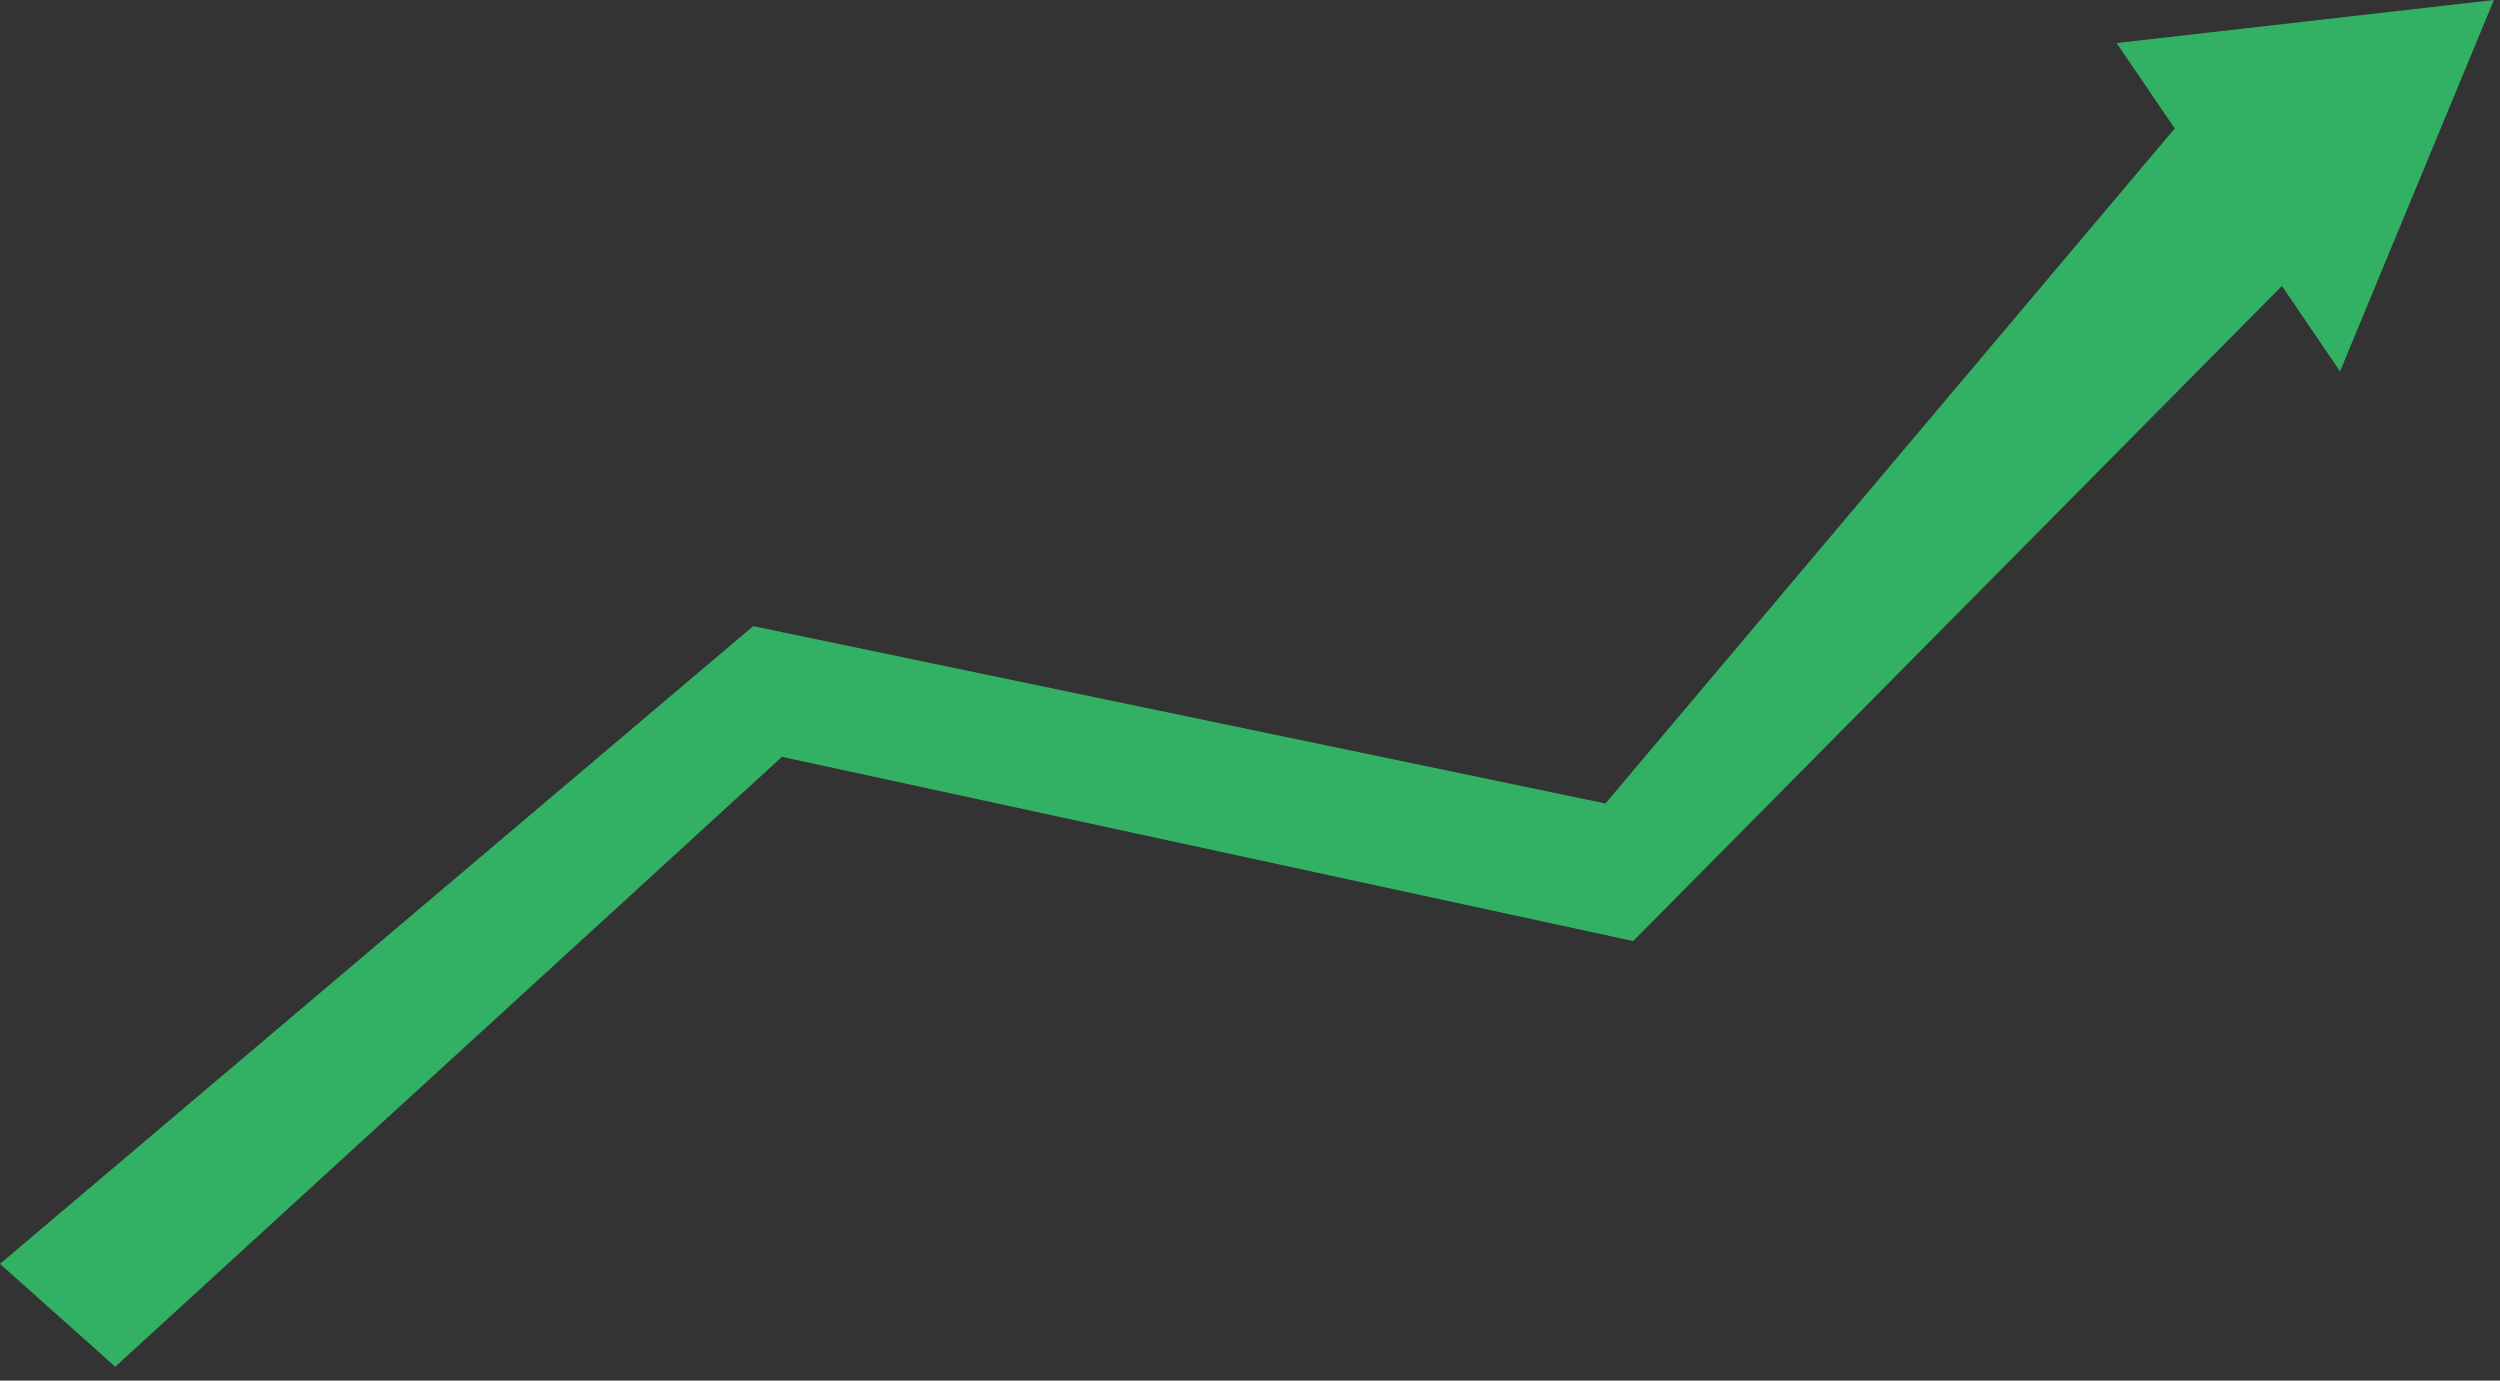
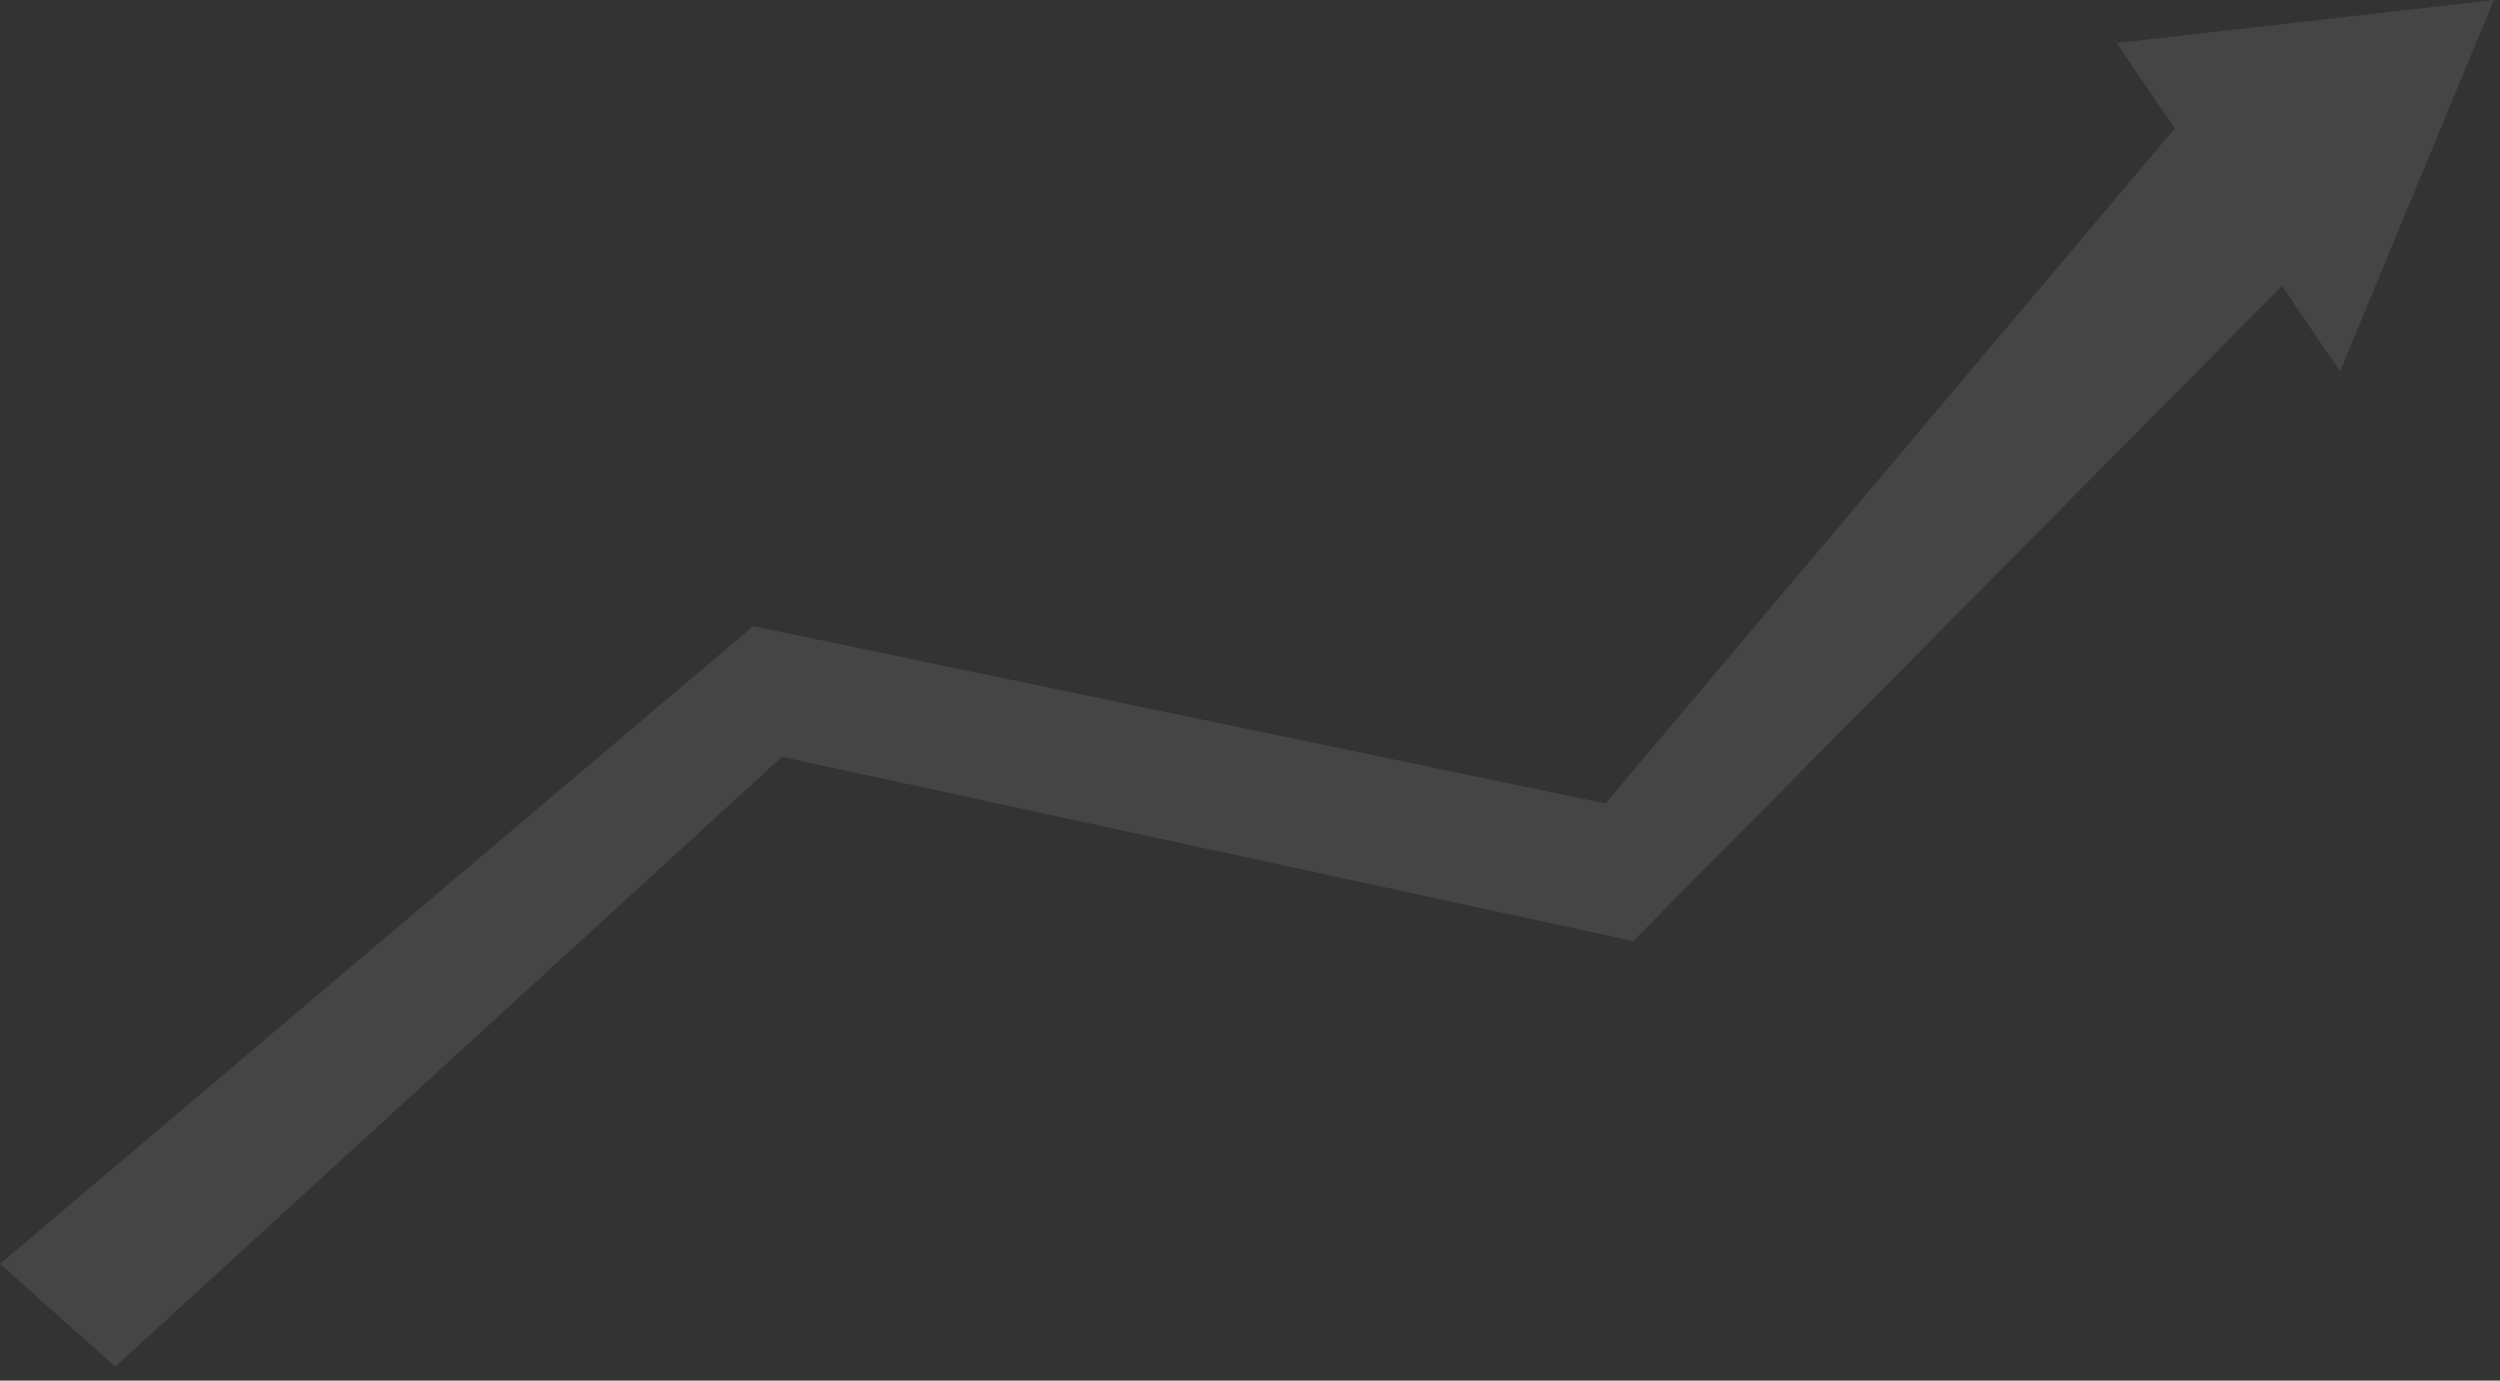
<svg xmlns="http://www.w3.org/2000/svg" width="67" height="37" viewBox="0 0 67 37" fill="none">
  <rect x="0" y="0" width="67" height="37" fill="#333333" stroke="none" />
-   <path d="M0 33.872L3.089 36.627L20.956 20.283L43.769 25.22L61.155 7.663L62.713 9.952L66.836 0L56.725 1.154L58.283 3.443L43.026 21.534L20.186 16.781L0 33.872Z" fill="#1EA956" />
  <g opacity="0.3">
    <path opacity="0.3" d="M0 33.872L3.089 36.627L20.956 20.283L43.769 25.22L61.155 7.663L62.713 9.952L66.836 0L56.725 1.154L58.283 3.443L43.026 21.534L20.186 16.781L0 33.872Z" fill="white" />
  </g>
</svg>